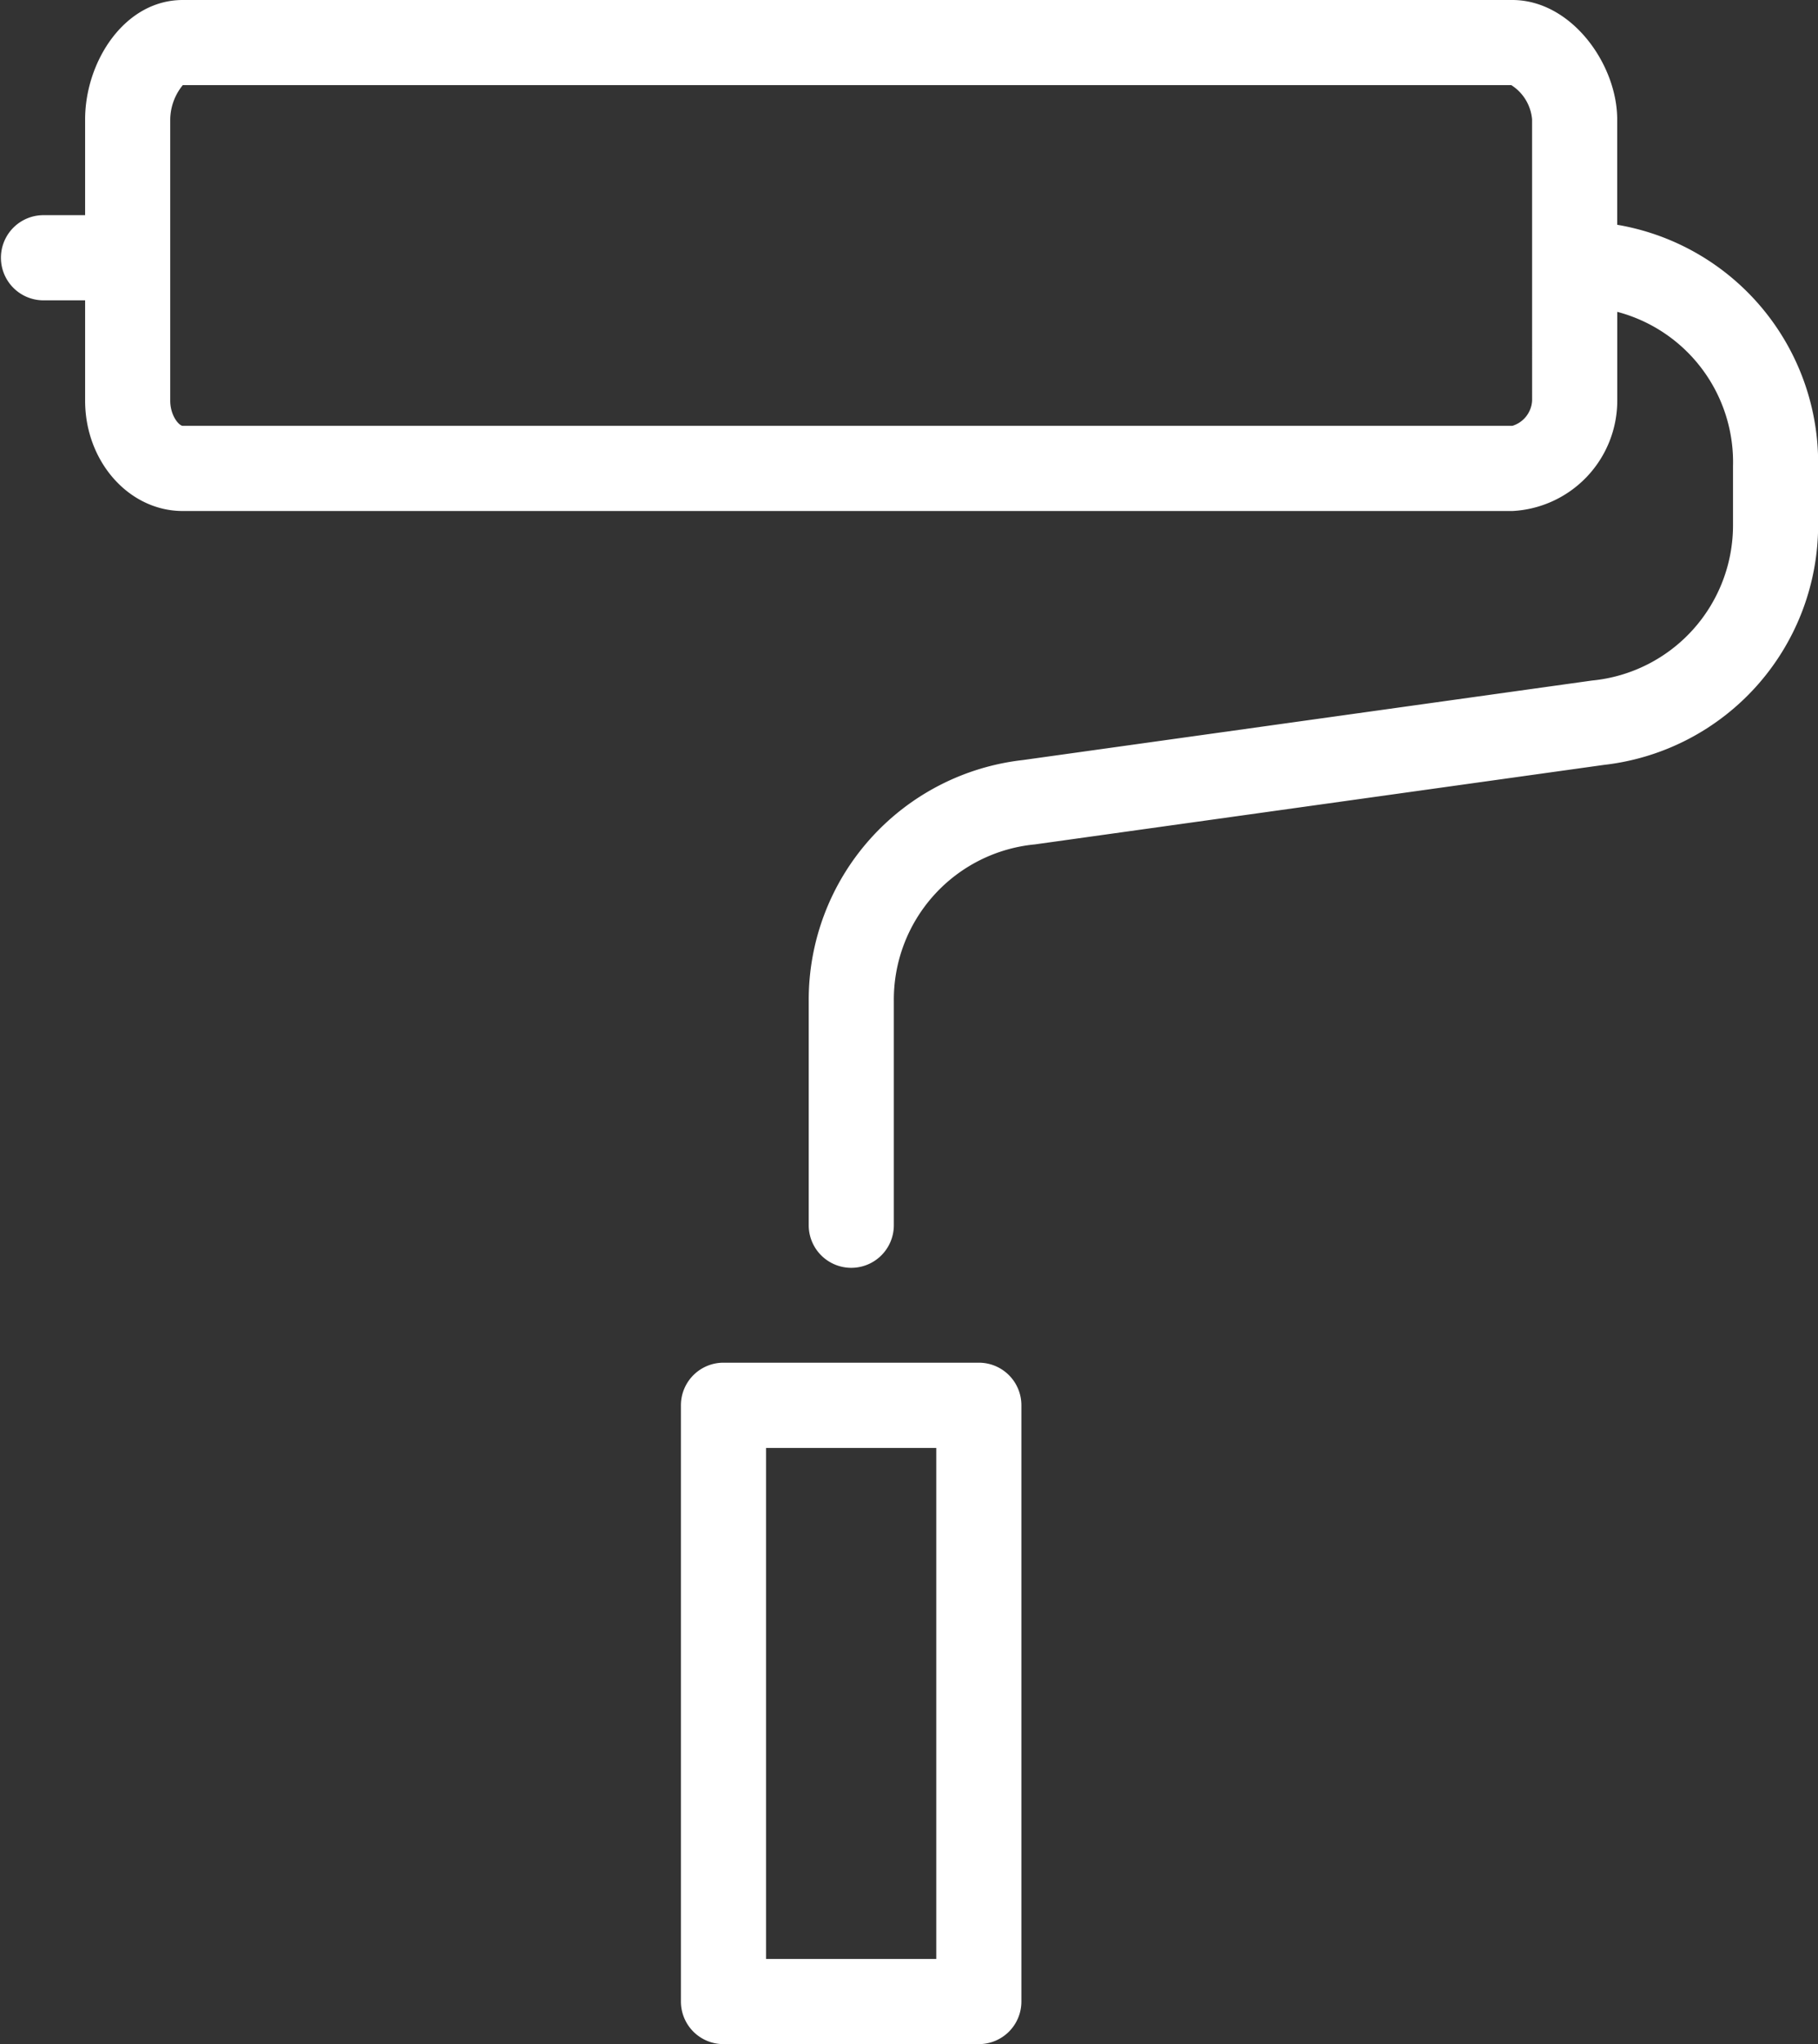
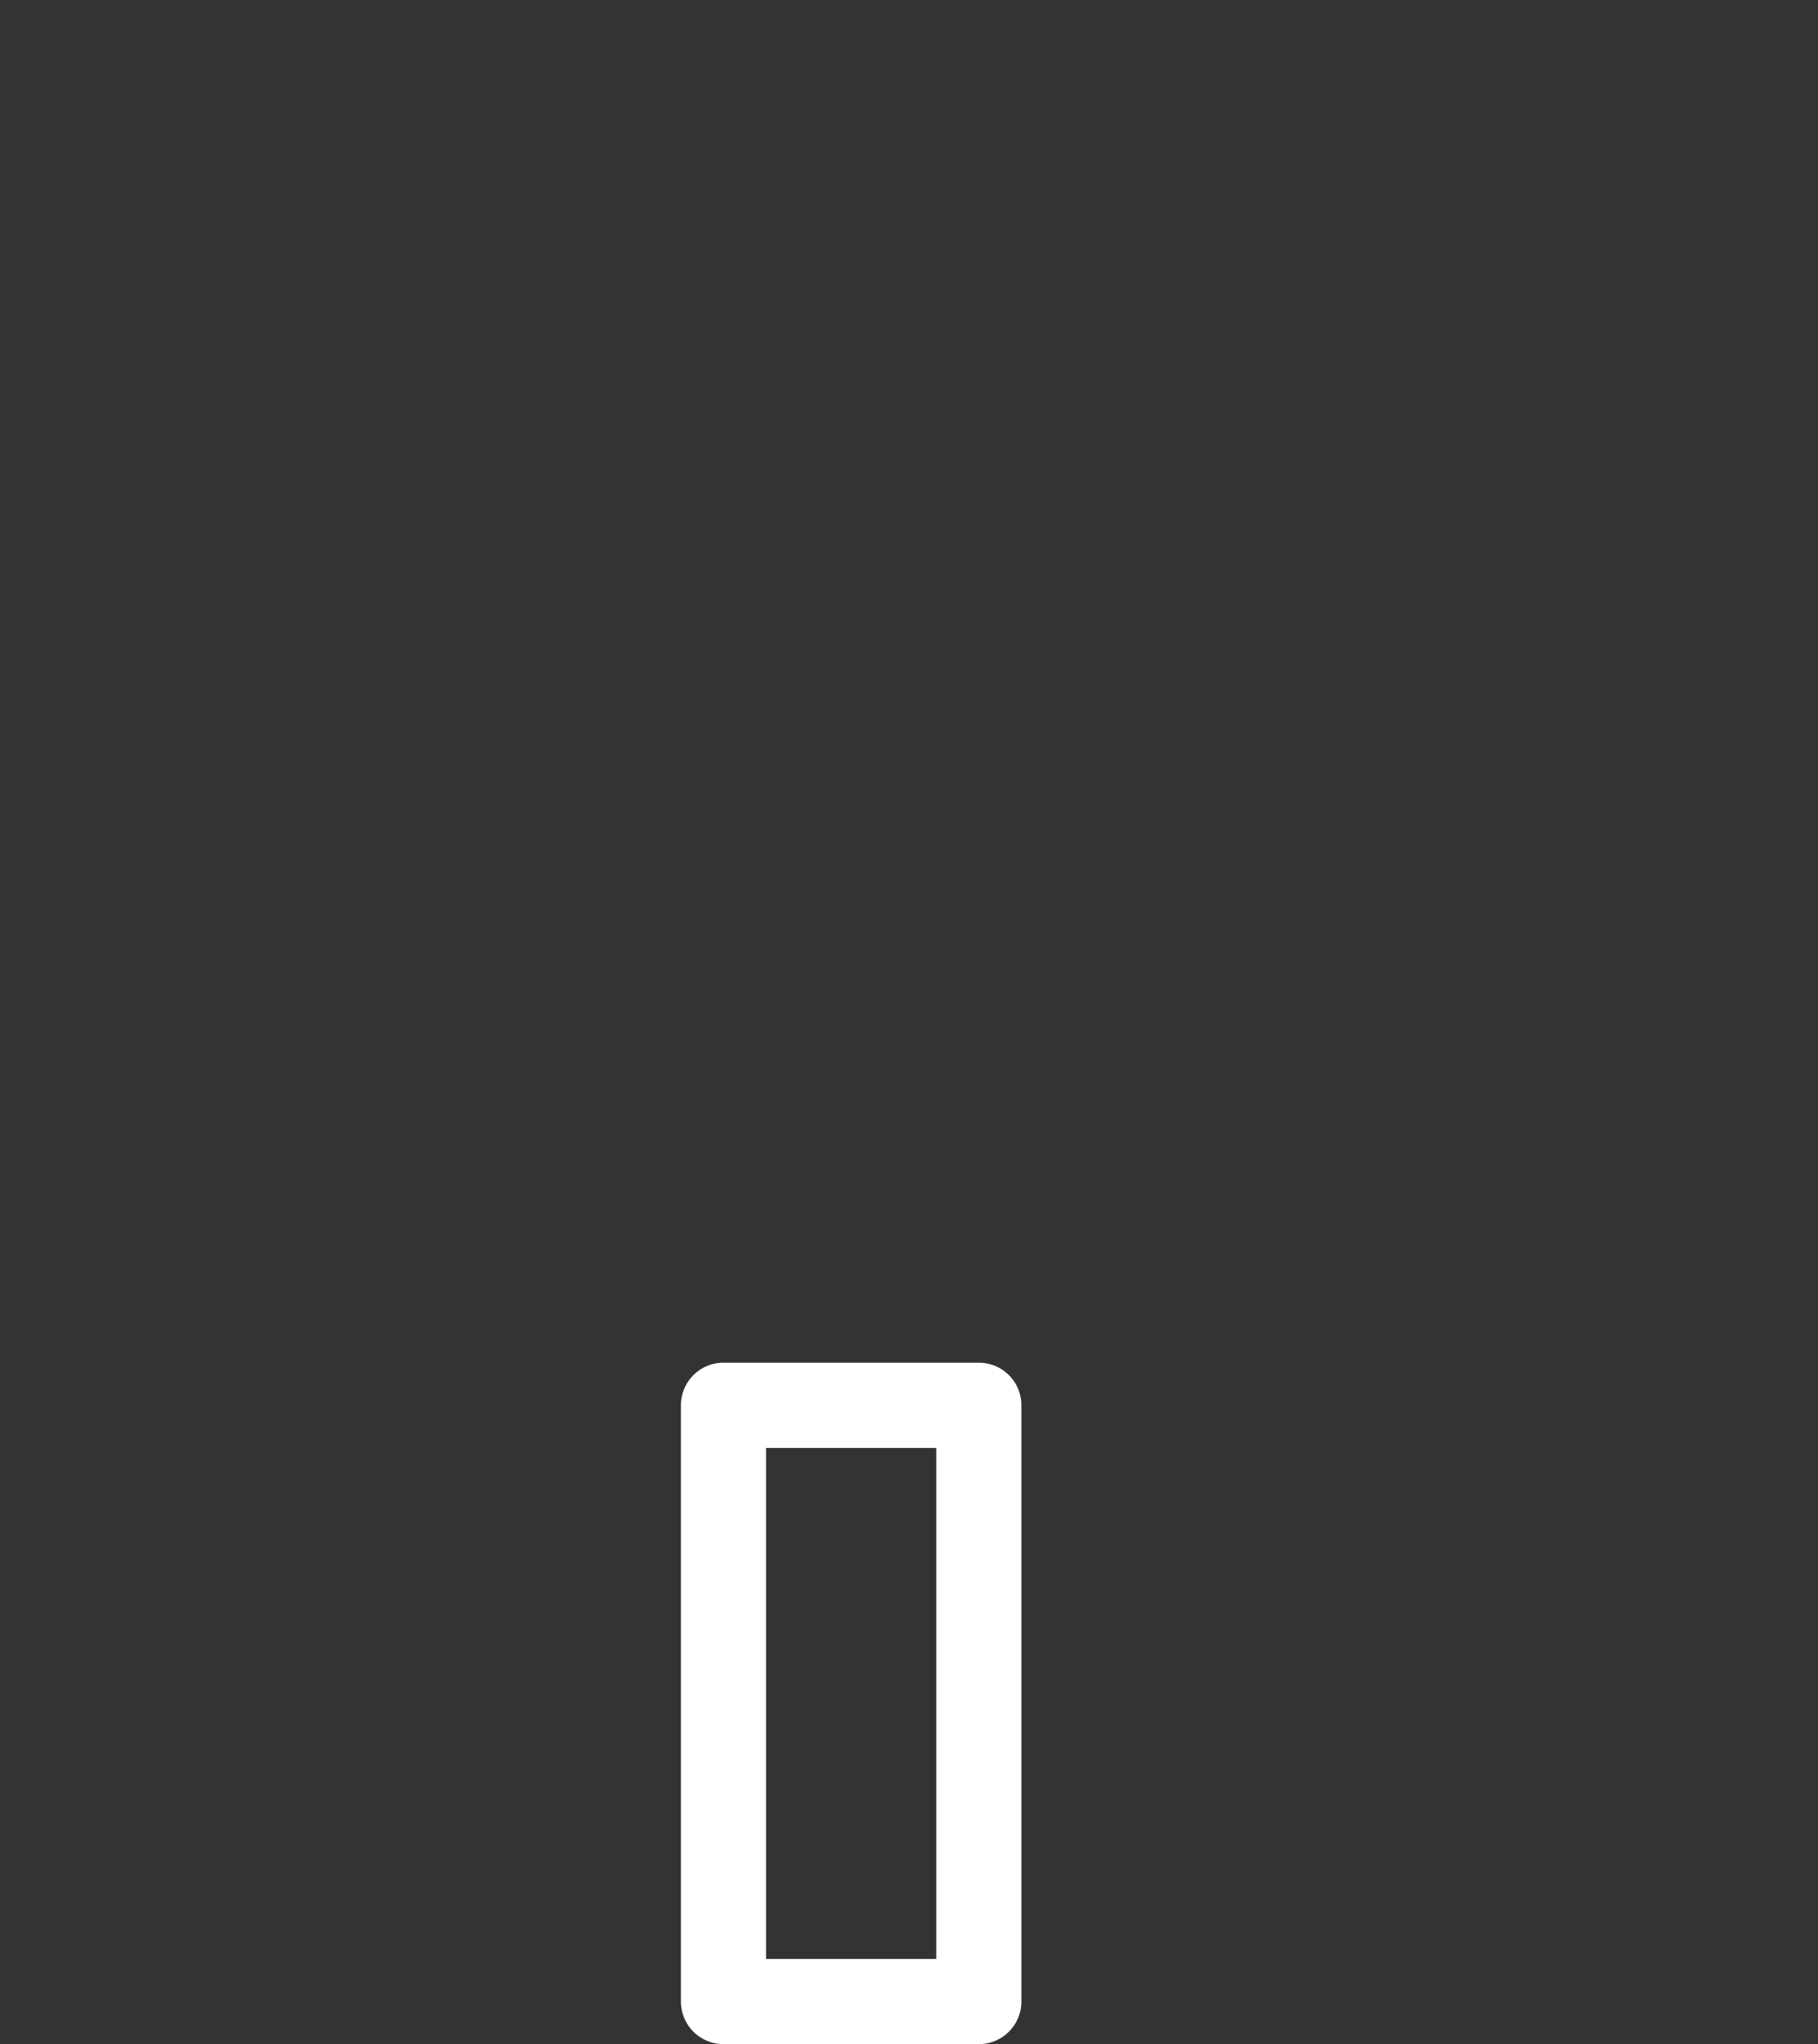
<svg xmlns="http://www.w3.org/2000/svg" width="84.817" height="95.303" viewBox="0 0 84.817 95.303">
  <rect x="0" y="0" width="84.817" height="95.303" fill="#333333" stroke="none" />
  <g id="Group_203" data-name="Group 203" transform="translate(0 0)">
-     <path id="Path_319" data-name="Path 319" d="M805.091,1284.019v-4.911c0-2.575-2.137-5.569-4.894-5.569H738.17c-2.726,0-4.557,2.881-4.557,5.569v4.463h-1.986a1.986,1.986,0,0,0,0,3.971h1.986v4.677c0,2.838,2.044,5.146,4.557,5.146H800.2a5.157,5.157,0,0,0,4.894-5.146v-4.14a7.247,7.247,0,0,1,5.4,7.2v2.7a7.276,7.276,0,0,1-6.581,7.29l-26.548,3.707a11.252,11.252,0,0,0-9.993,11.219v10.47a1.985,1.985,0,1,0,3.971,0v-10.47a7.27,7.27,0,0,1,6.581-7.286l26.548-3.707a11.258,11.258,0,0,0,9.993-11.223v-2.7A11.26,11.26,0,0,0,805.091,1284.019Zm-3.971,8.2a1.3,1.3,0,0,1-.923,1.175H738.17c-.171,0-.586-.469-.586-1.175v-13.111a2.576,2.576,0,0,1,.586-1.6l61.98,0a2.1,2.1,0,0,1,.969,1.6Z" transform="translate(-729.642 -1273.539)" fill="#fff" />
    <path id="Path_320" data-name="Path 320" d="M836.939,1460.336H825.026a1.984,1.984,0,0,0-1.985,1.986v27.8a1.984,1.984,0,0,0,1.985,1.985h11.913a1.984,1.984,0,0,0,1.986-1.985v-27.8A1.984,1.984,0,0,0,836.939,1460.336Zm-1.985,27.8h-7.942v-23.826h7.942Z" transform="translate(-791.273 -1396.801)" fill="#fff" />
  </g>
</svg>